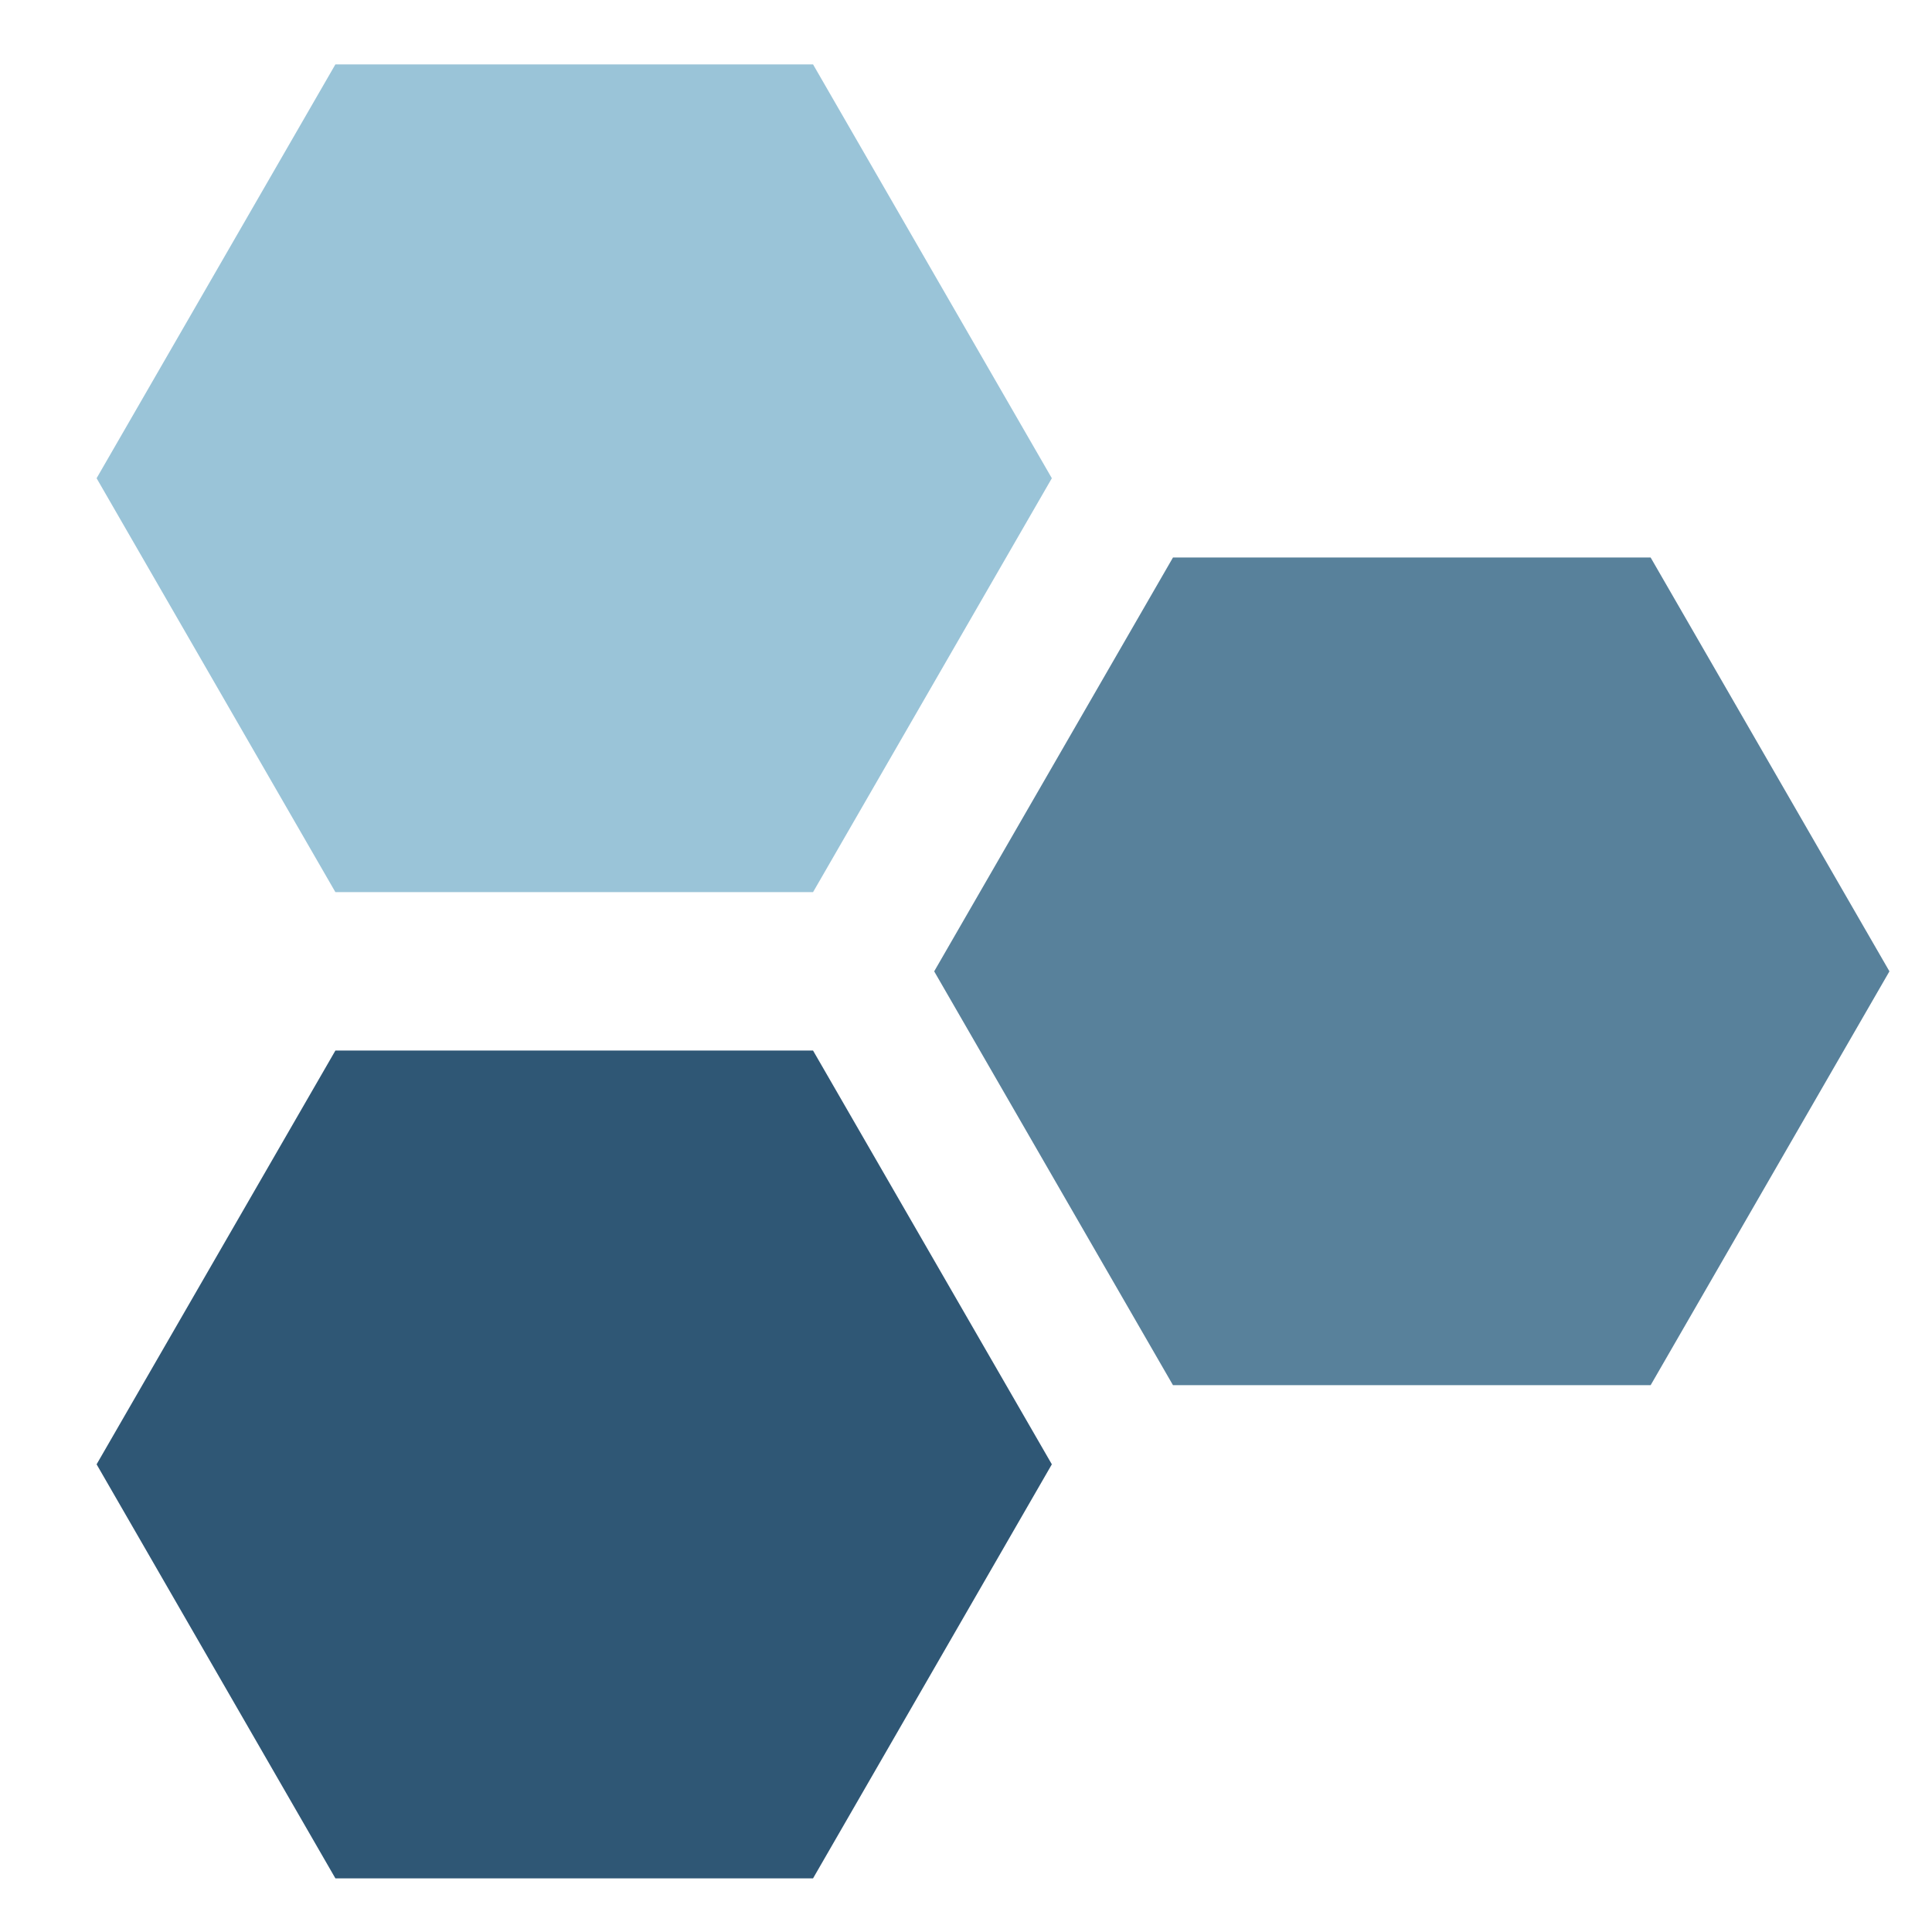
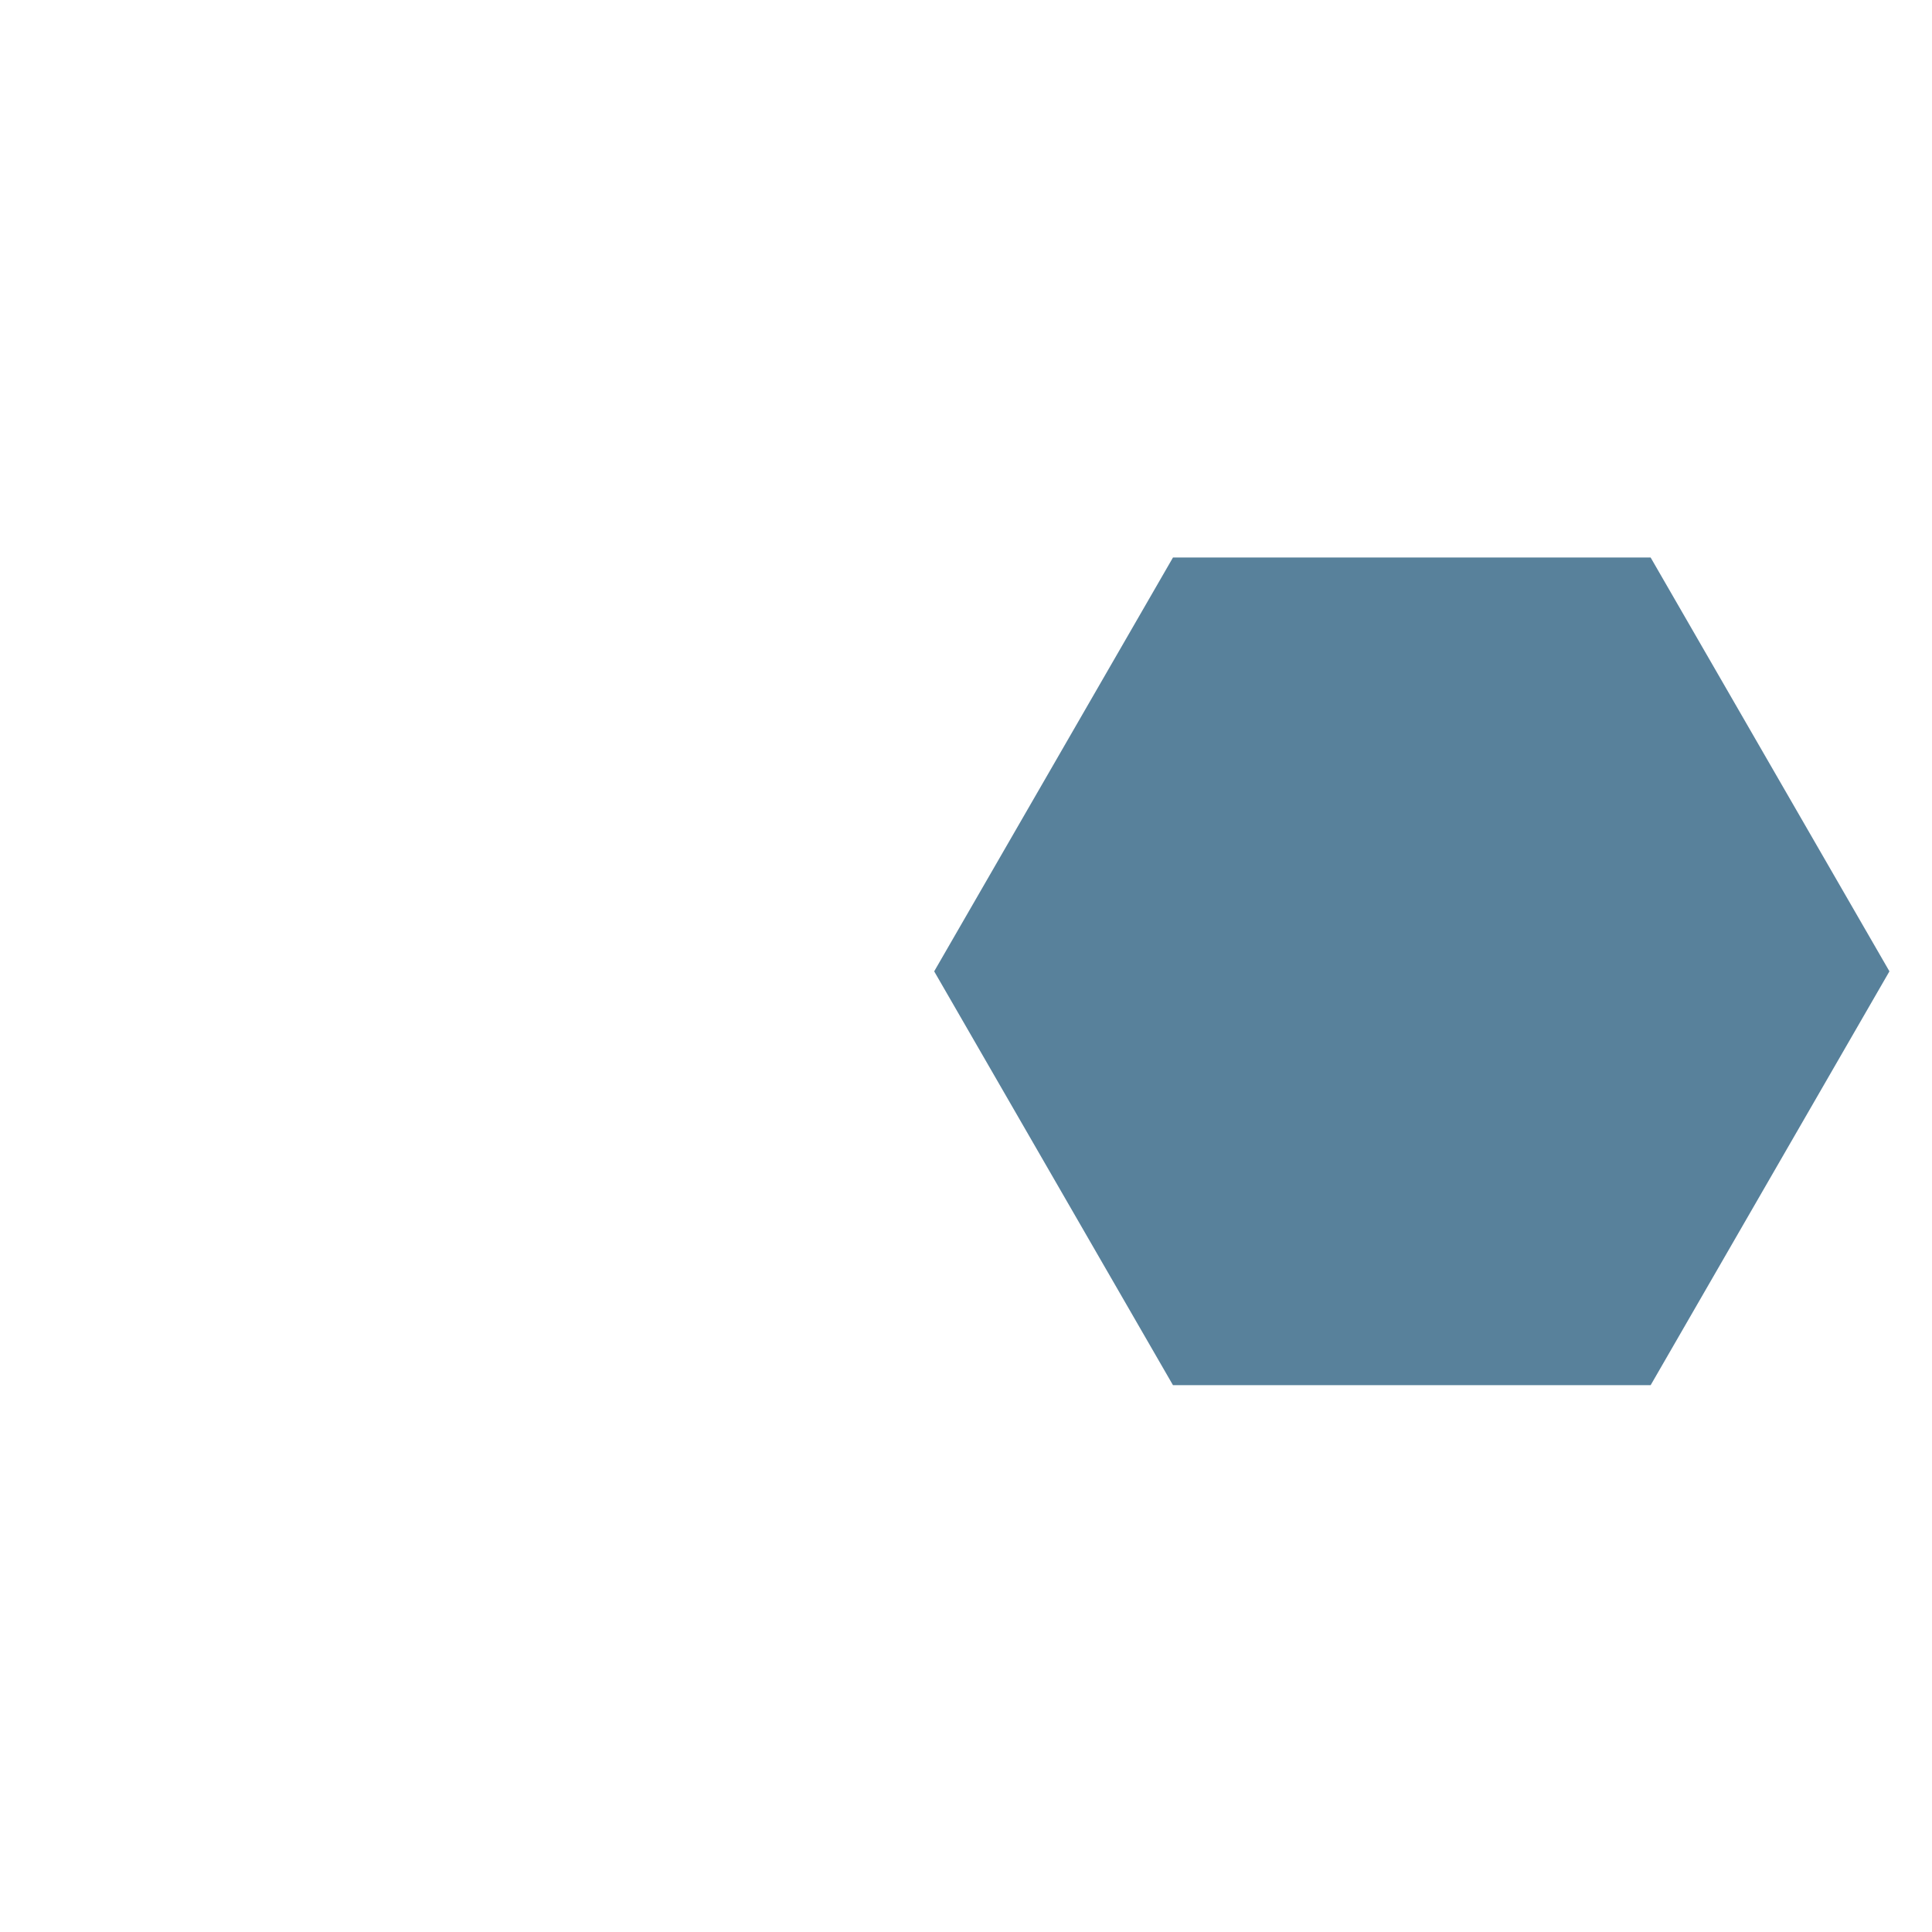
<svg xmlns="http://www.w3.org/2000/svg" version="1.1" id="Ebene_1" x="0px" y="0px" width="30px" height="30px" viewBox="0 0 30 30" enable-background="new 0 0 30 30" xml:space="preserve">
  <g>
    <polygon fill="#58819B" points="18.214,21.509 14.506,15.083 18.214,8.657 25.631,8.657 29.339,15.083 25.631,21.509  " />
-     <polygon fill="#9AC4D8" points="5.208,13.853 1.5,7.426 5.208,1 12.625,1 16.333,7.426 12.625,13.853  " />
-     <polygon fill="#2F5775" points="5.208,29.167 1.5,22.738 5.208,16.313 12.625,16.313 16.333,22.738 12.625,29.167  " />
  </g>
</svg>